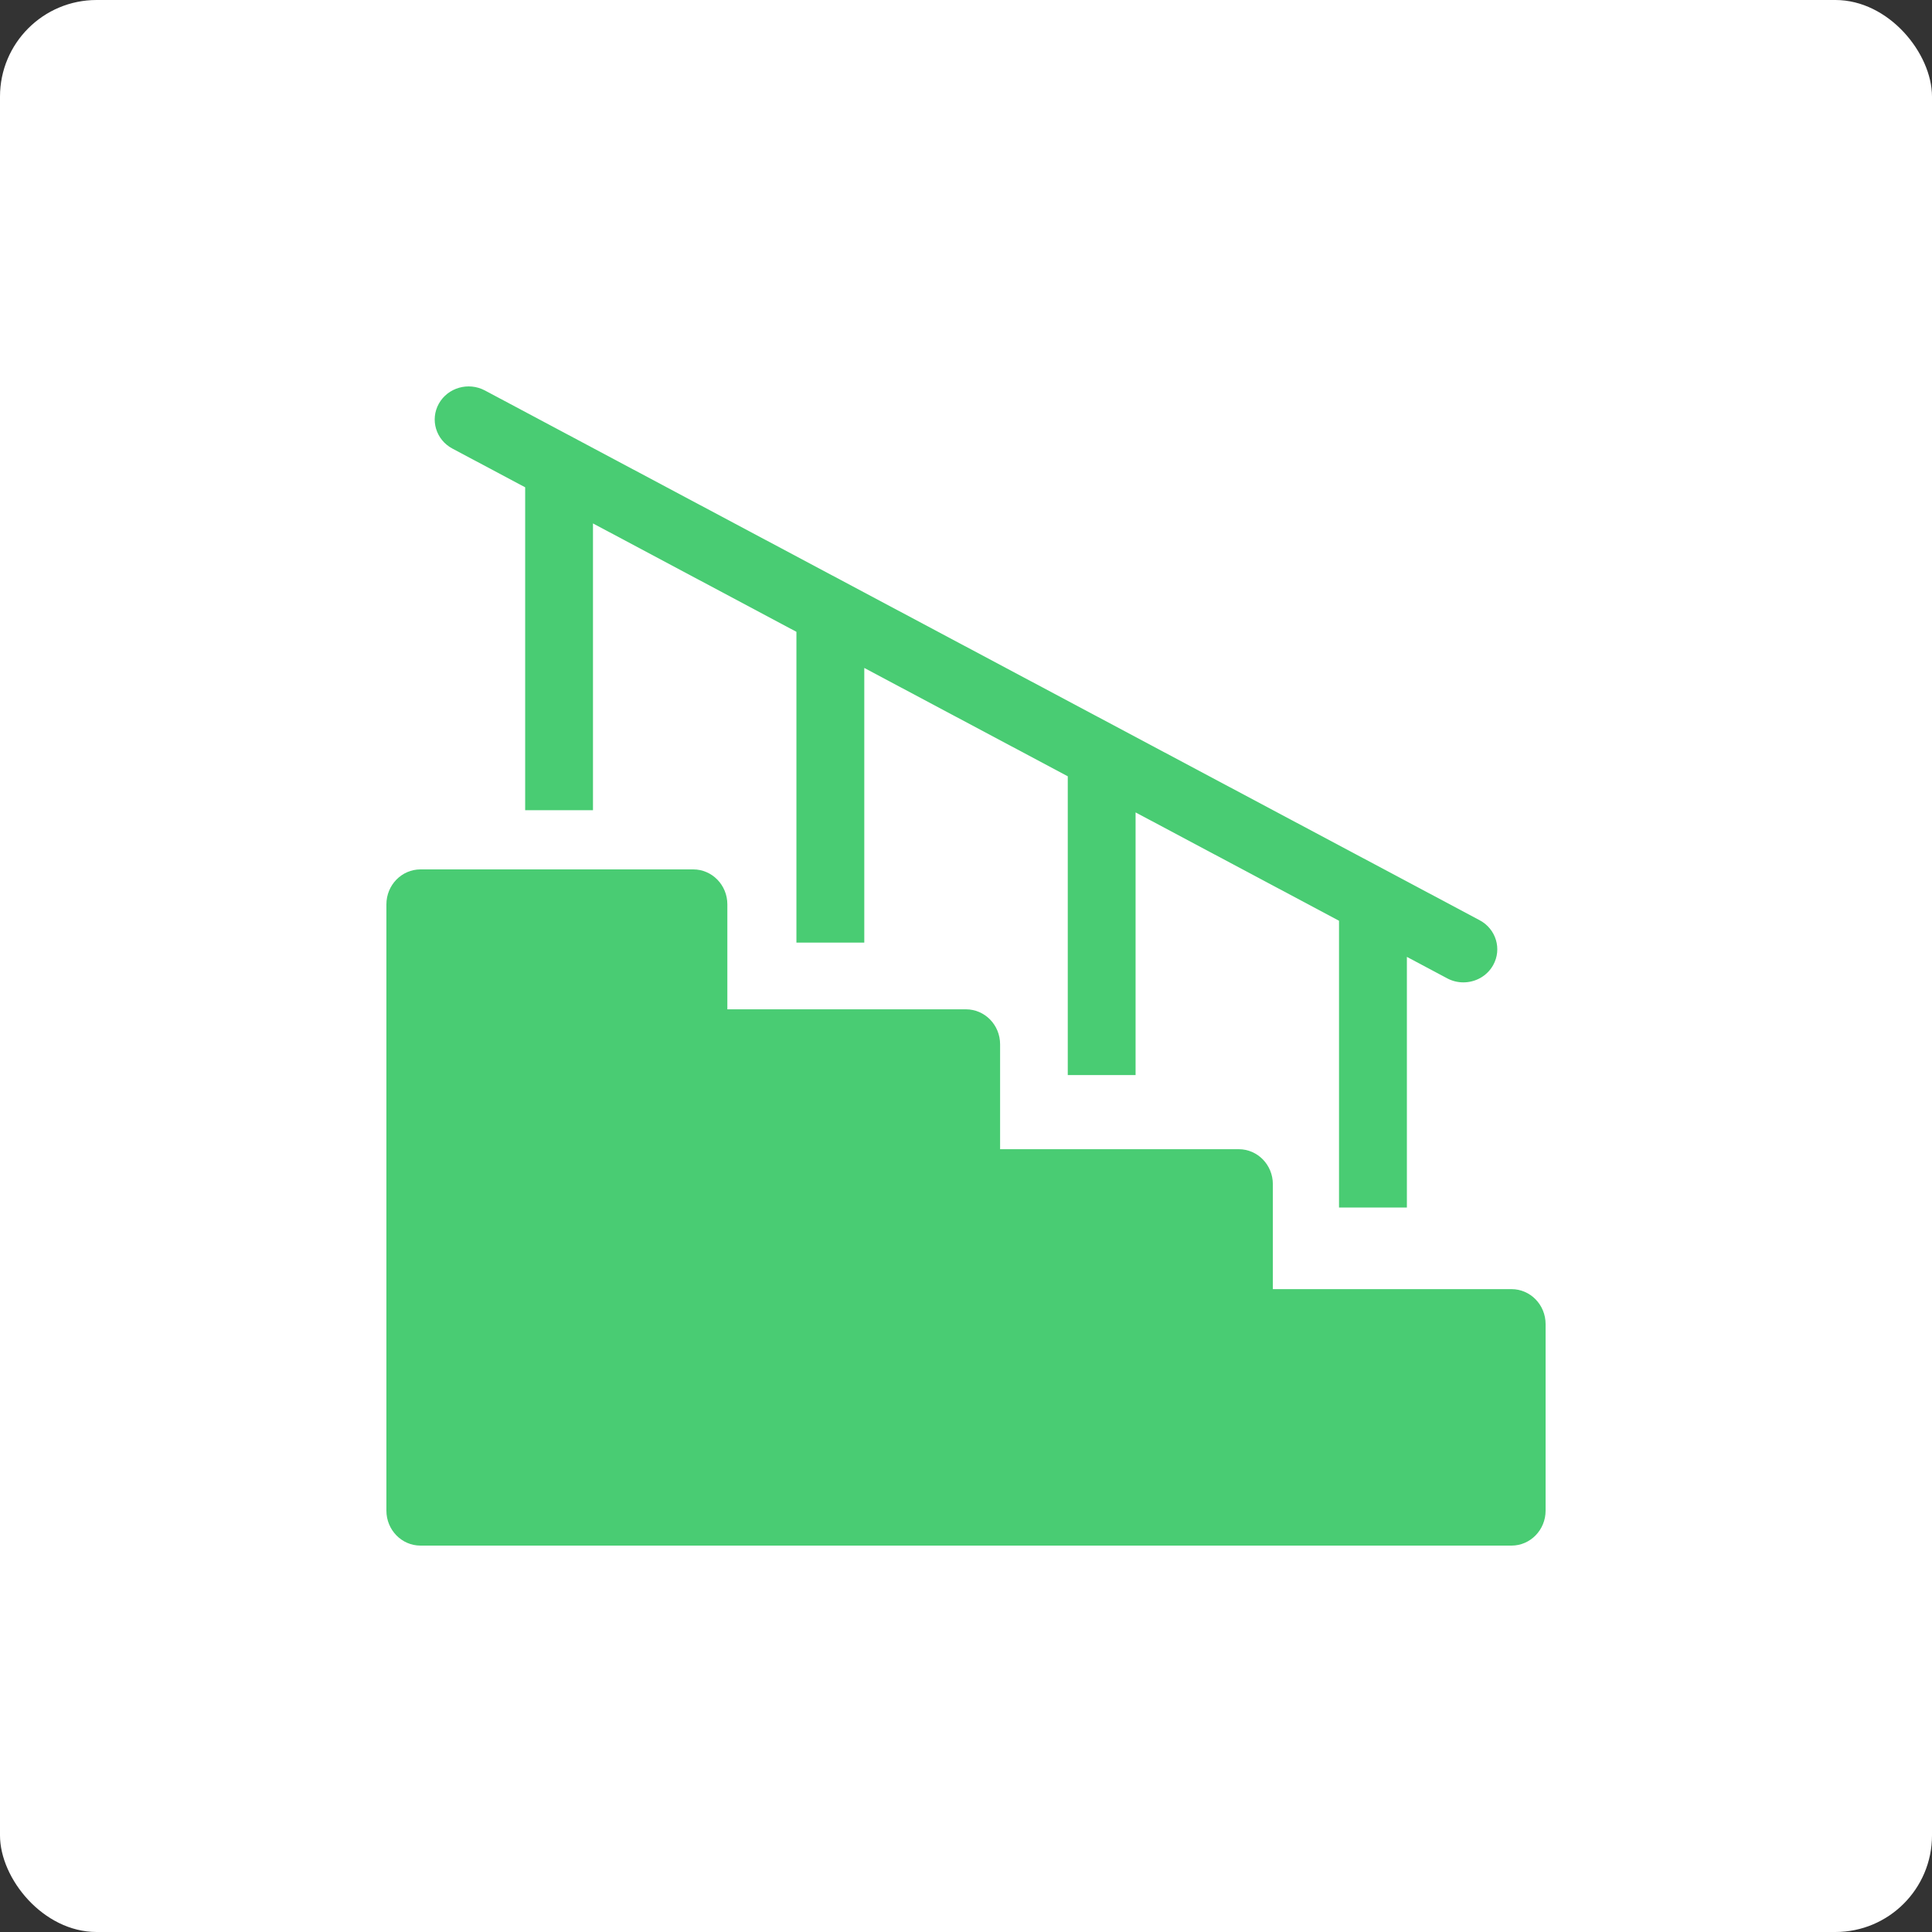
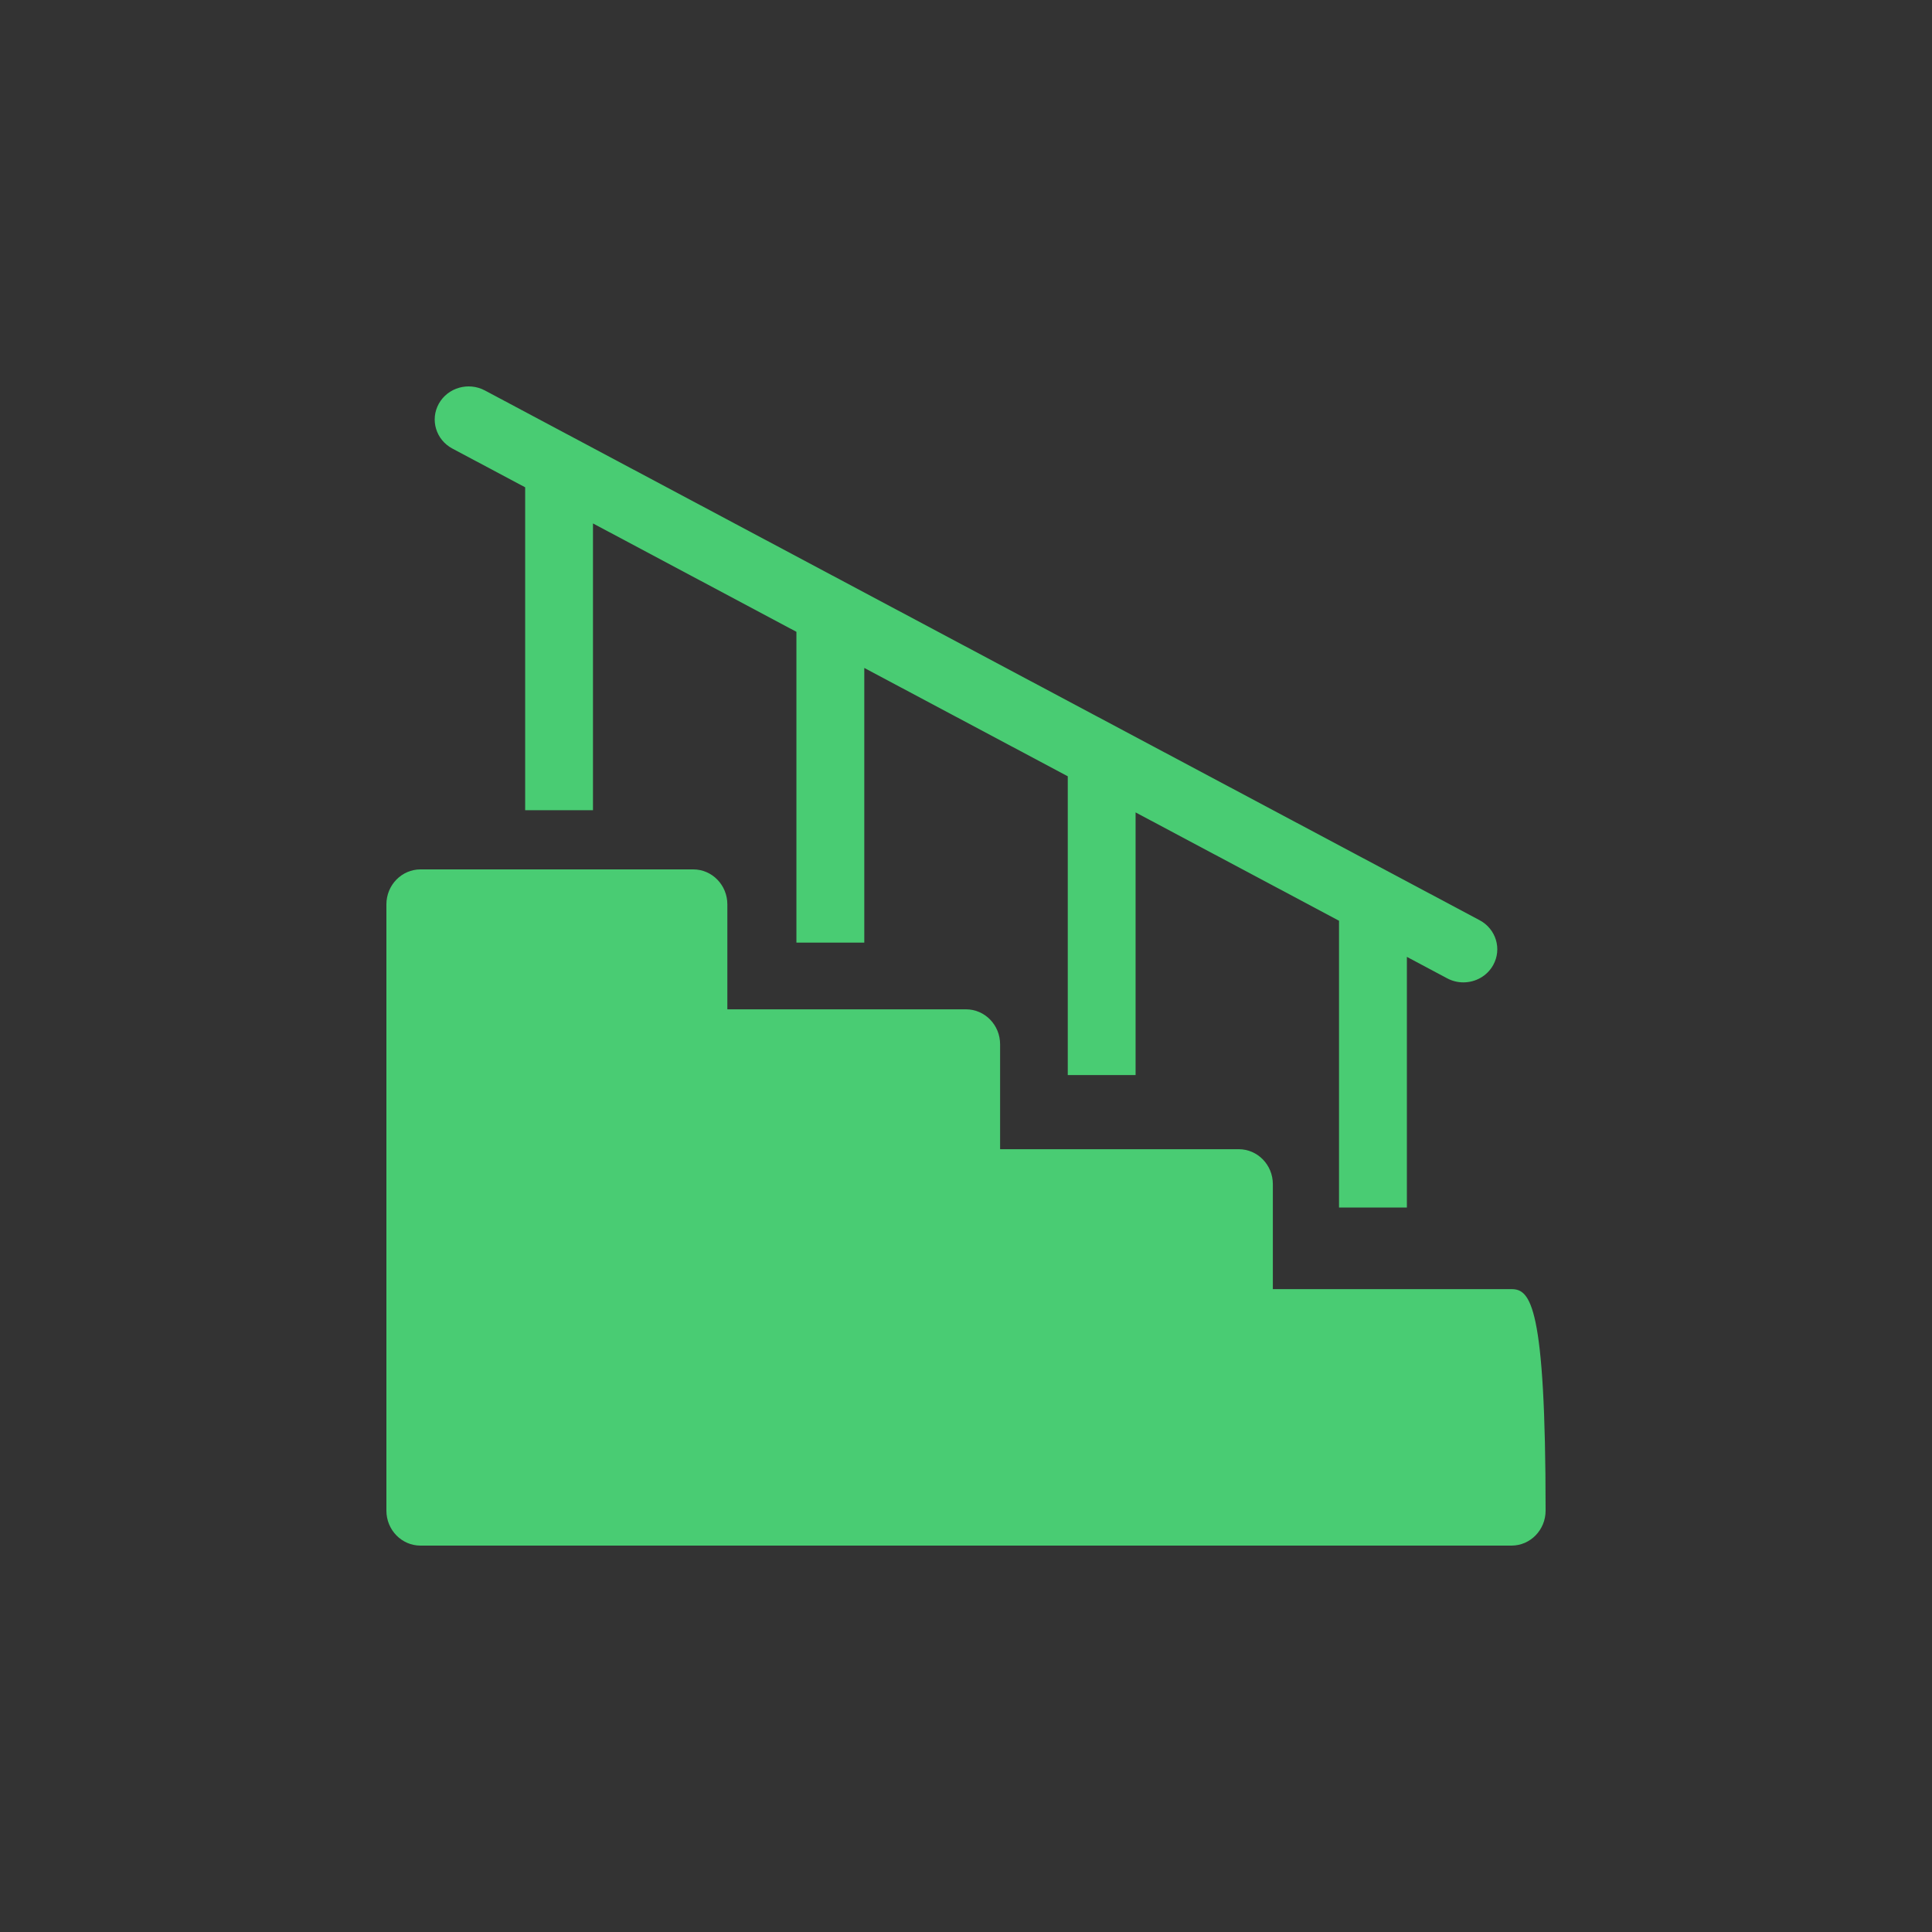
<svg xmlns="http://www.w3.org/2000/svg" width="40" height="40" viewBox="0 0 40 40" fill="none">
  <rect x="0" y="0" width="40" height="40" fill="#333333" stroke="none" />
-   <rect width="40" height="40" rx="2" fill="white" />
  <g clip-path="url(#clip0_934_22051)">
-     <path d="M31.294 26.69H26.353V24.517C26.353 24.117 26.037 23.793 25.647 23.793H20.706V21.621C20.706 21.221 20.39 20.897 20 20.897H15.059V18.724C15.059 18.324 14.743 18 14.353 18H8.706C8.316 18 8 18.324 8 18.724V31.276C8 31.676 8.316 32 8.706 32H31.294C31.684 32 32 31.676 32 31.276V27.414C32 27.014 31.684 26.69 31.294 26.69Z" fill="#49CC73" />
+     <path d="M31.294 26.69H26.353V24.517C26.353 24.117 26.037 23.793 25.647 23.793H20.706V21.621C20.706 21.221 20.39 20.897 20 20.897H15.059V18.724C15.059 18.324 14.743 18 14.353 18H8.706C8.316 18 8 18.324 8 18.724V31.276C8 31.676 8.316 32 8.706 32H31.294C31.684 32 32 31.676 32 31.276C32 27.014 31.684 26.69 31.294 26.69Z" fill="#49CC73" />
    <path d="M9.366 9.287L10.873 10.089V16.774H12.277V10.837L16.489 13.081V19.516H17.894V13.829L22.107 16.072V22.258H23.511V16.82L27.723 19.063V25H29.128V19.811L29.962 20.255C30.064 20.31 30.18 20.339 30.297 20.339C30.546 20.339 30.787 20.21 30.914 19.982C31.1 19.649 30.974 19.233 30.634 19.052L10.039 8.084C9.698 7.903 9.272 8.025 9.086 8.357C8.9 8.69 9.026 9.106 9.366 9.287Z" fill="#49CC73" />
  </g>
  <defs>
    <clipPath id="clip0_934_22051">
      <rect width="24" height="24" fill="white" transform="translate(8 8)" />
    </clipPath>
  </defs>
</svg>